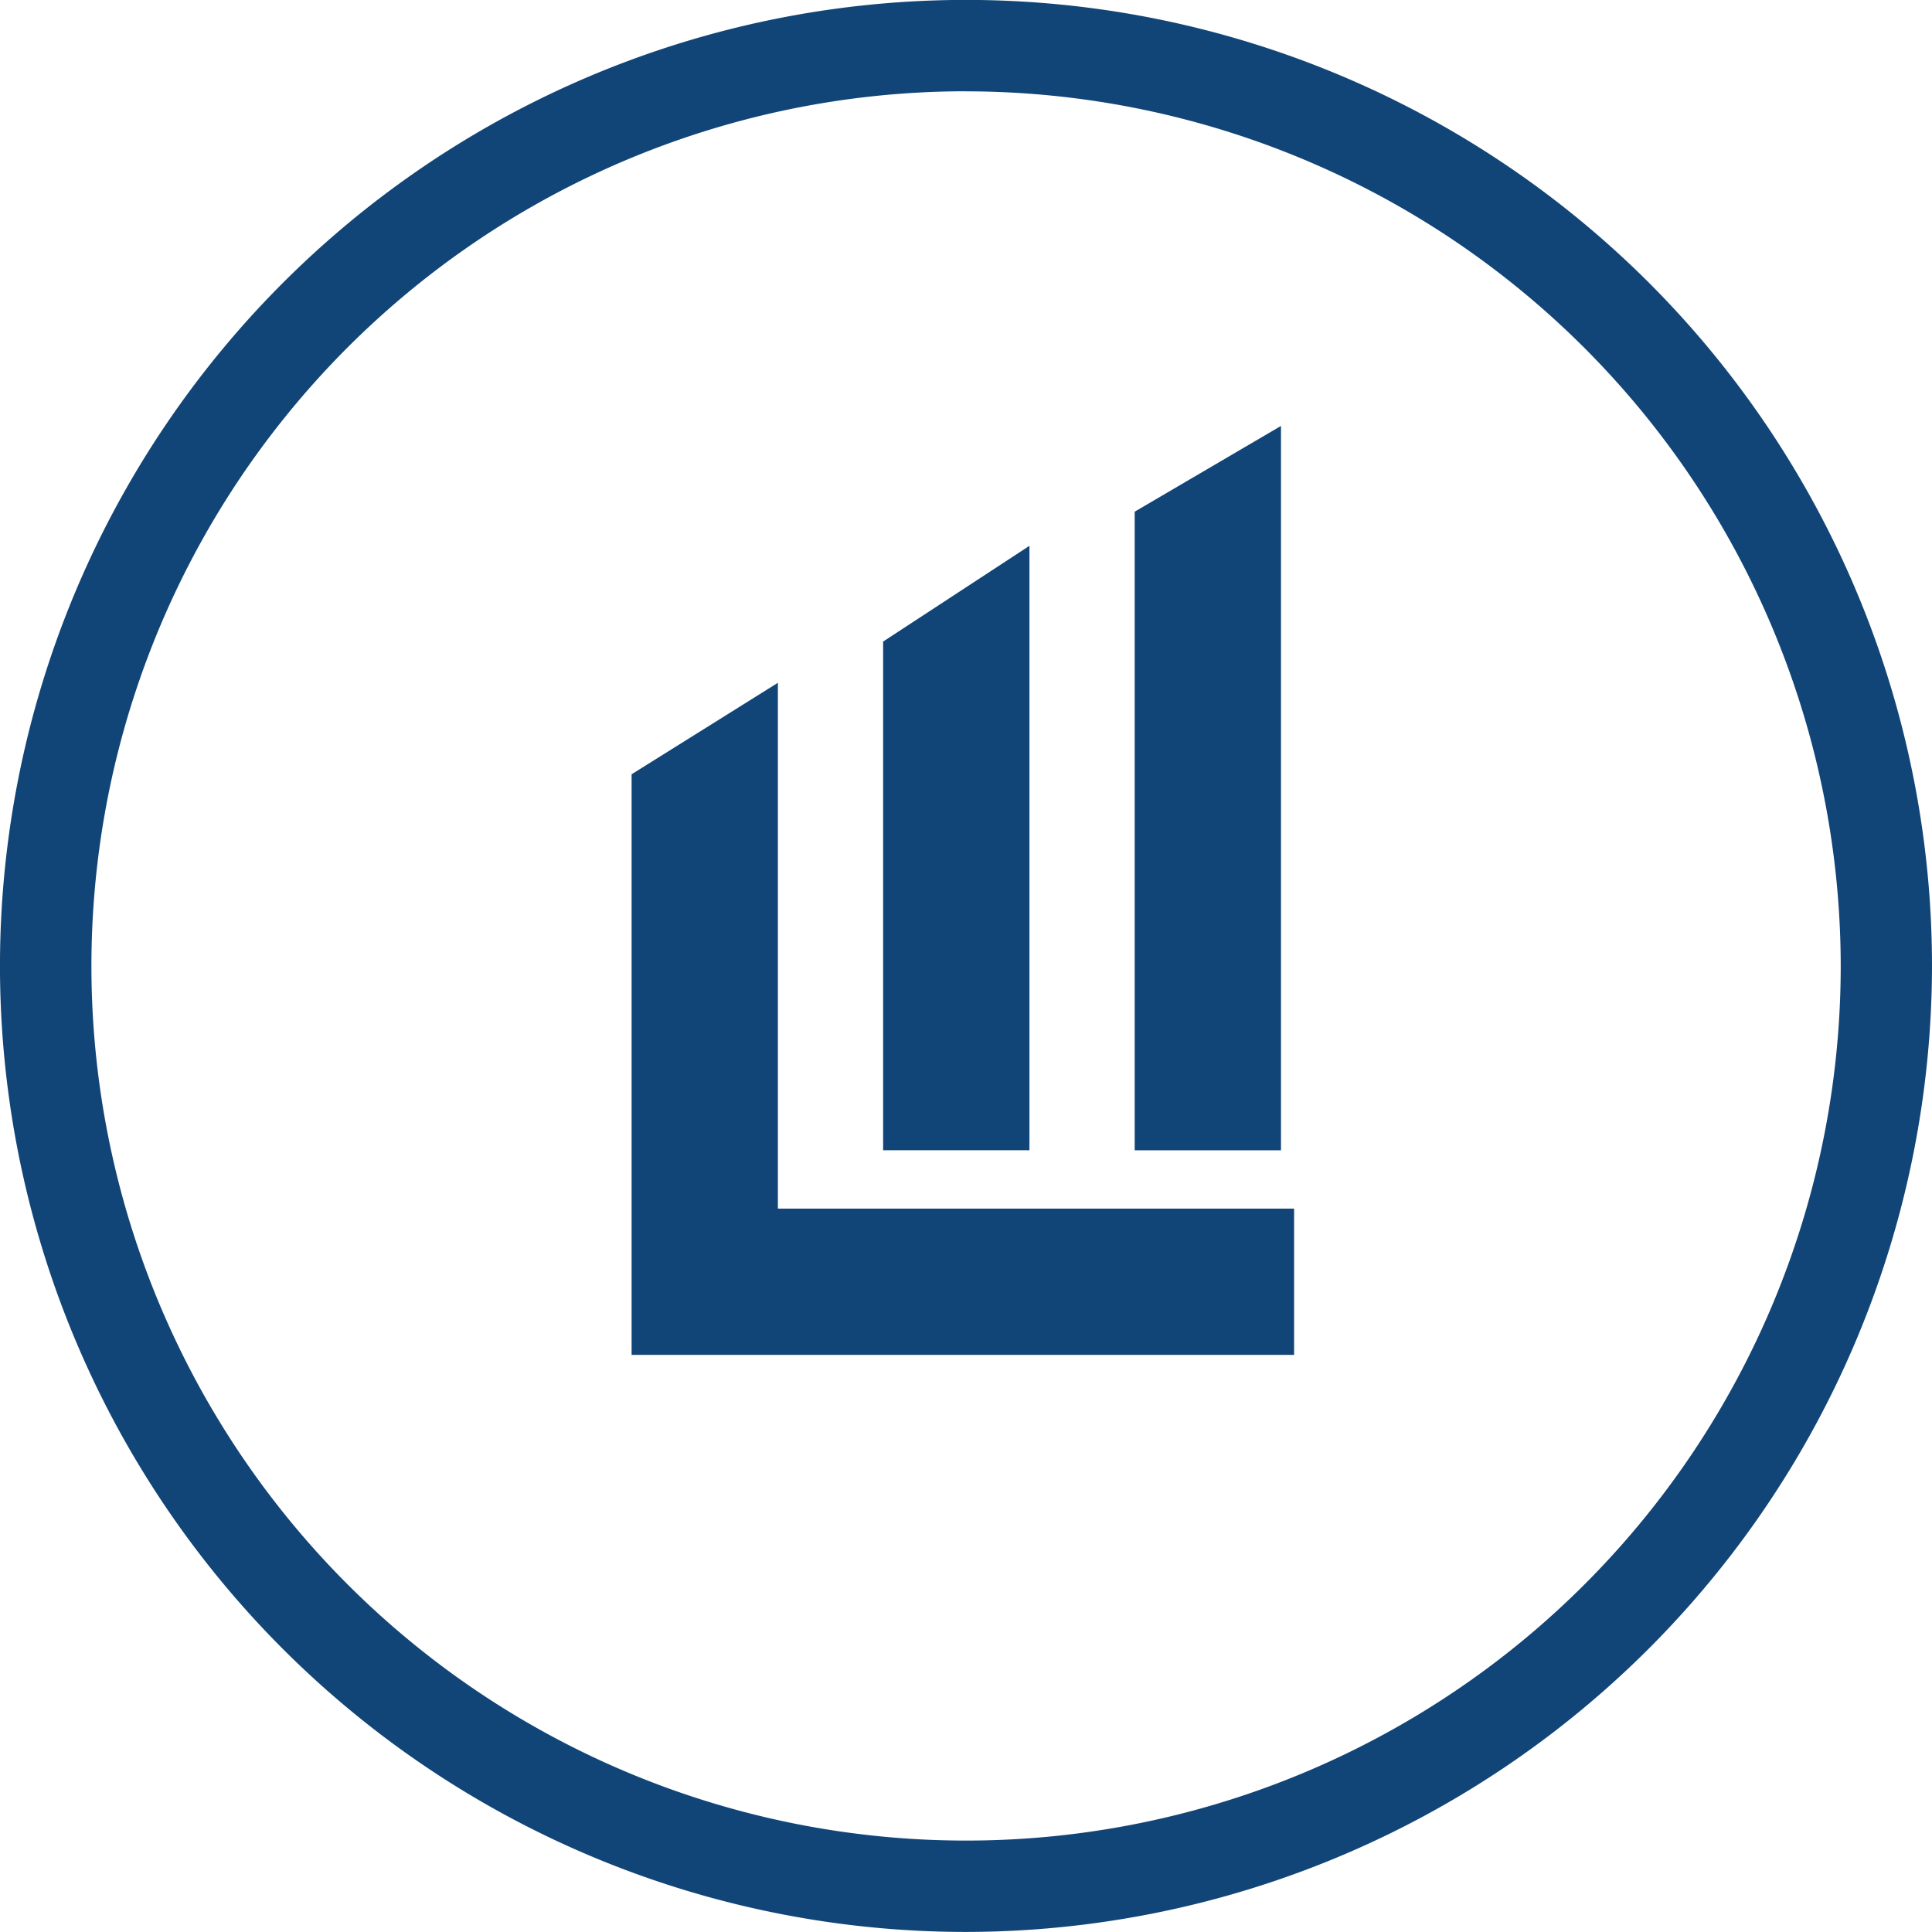
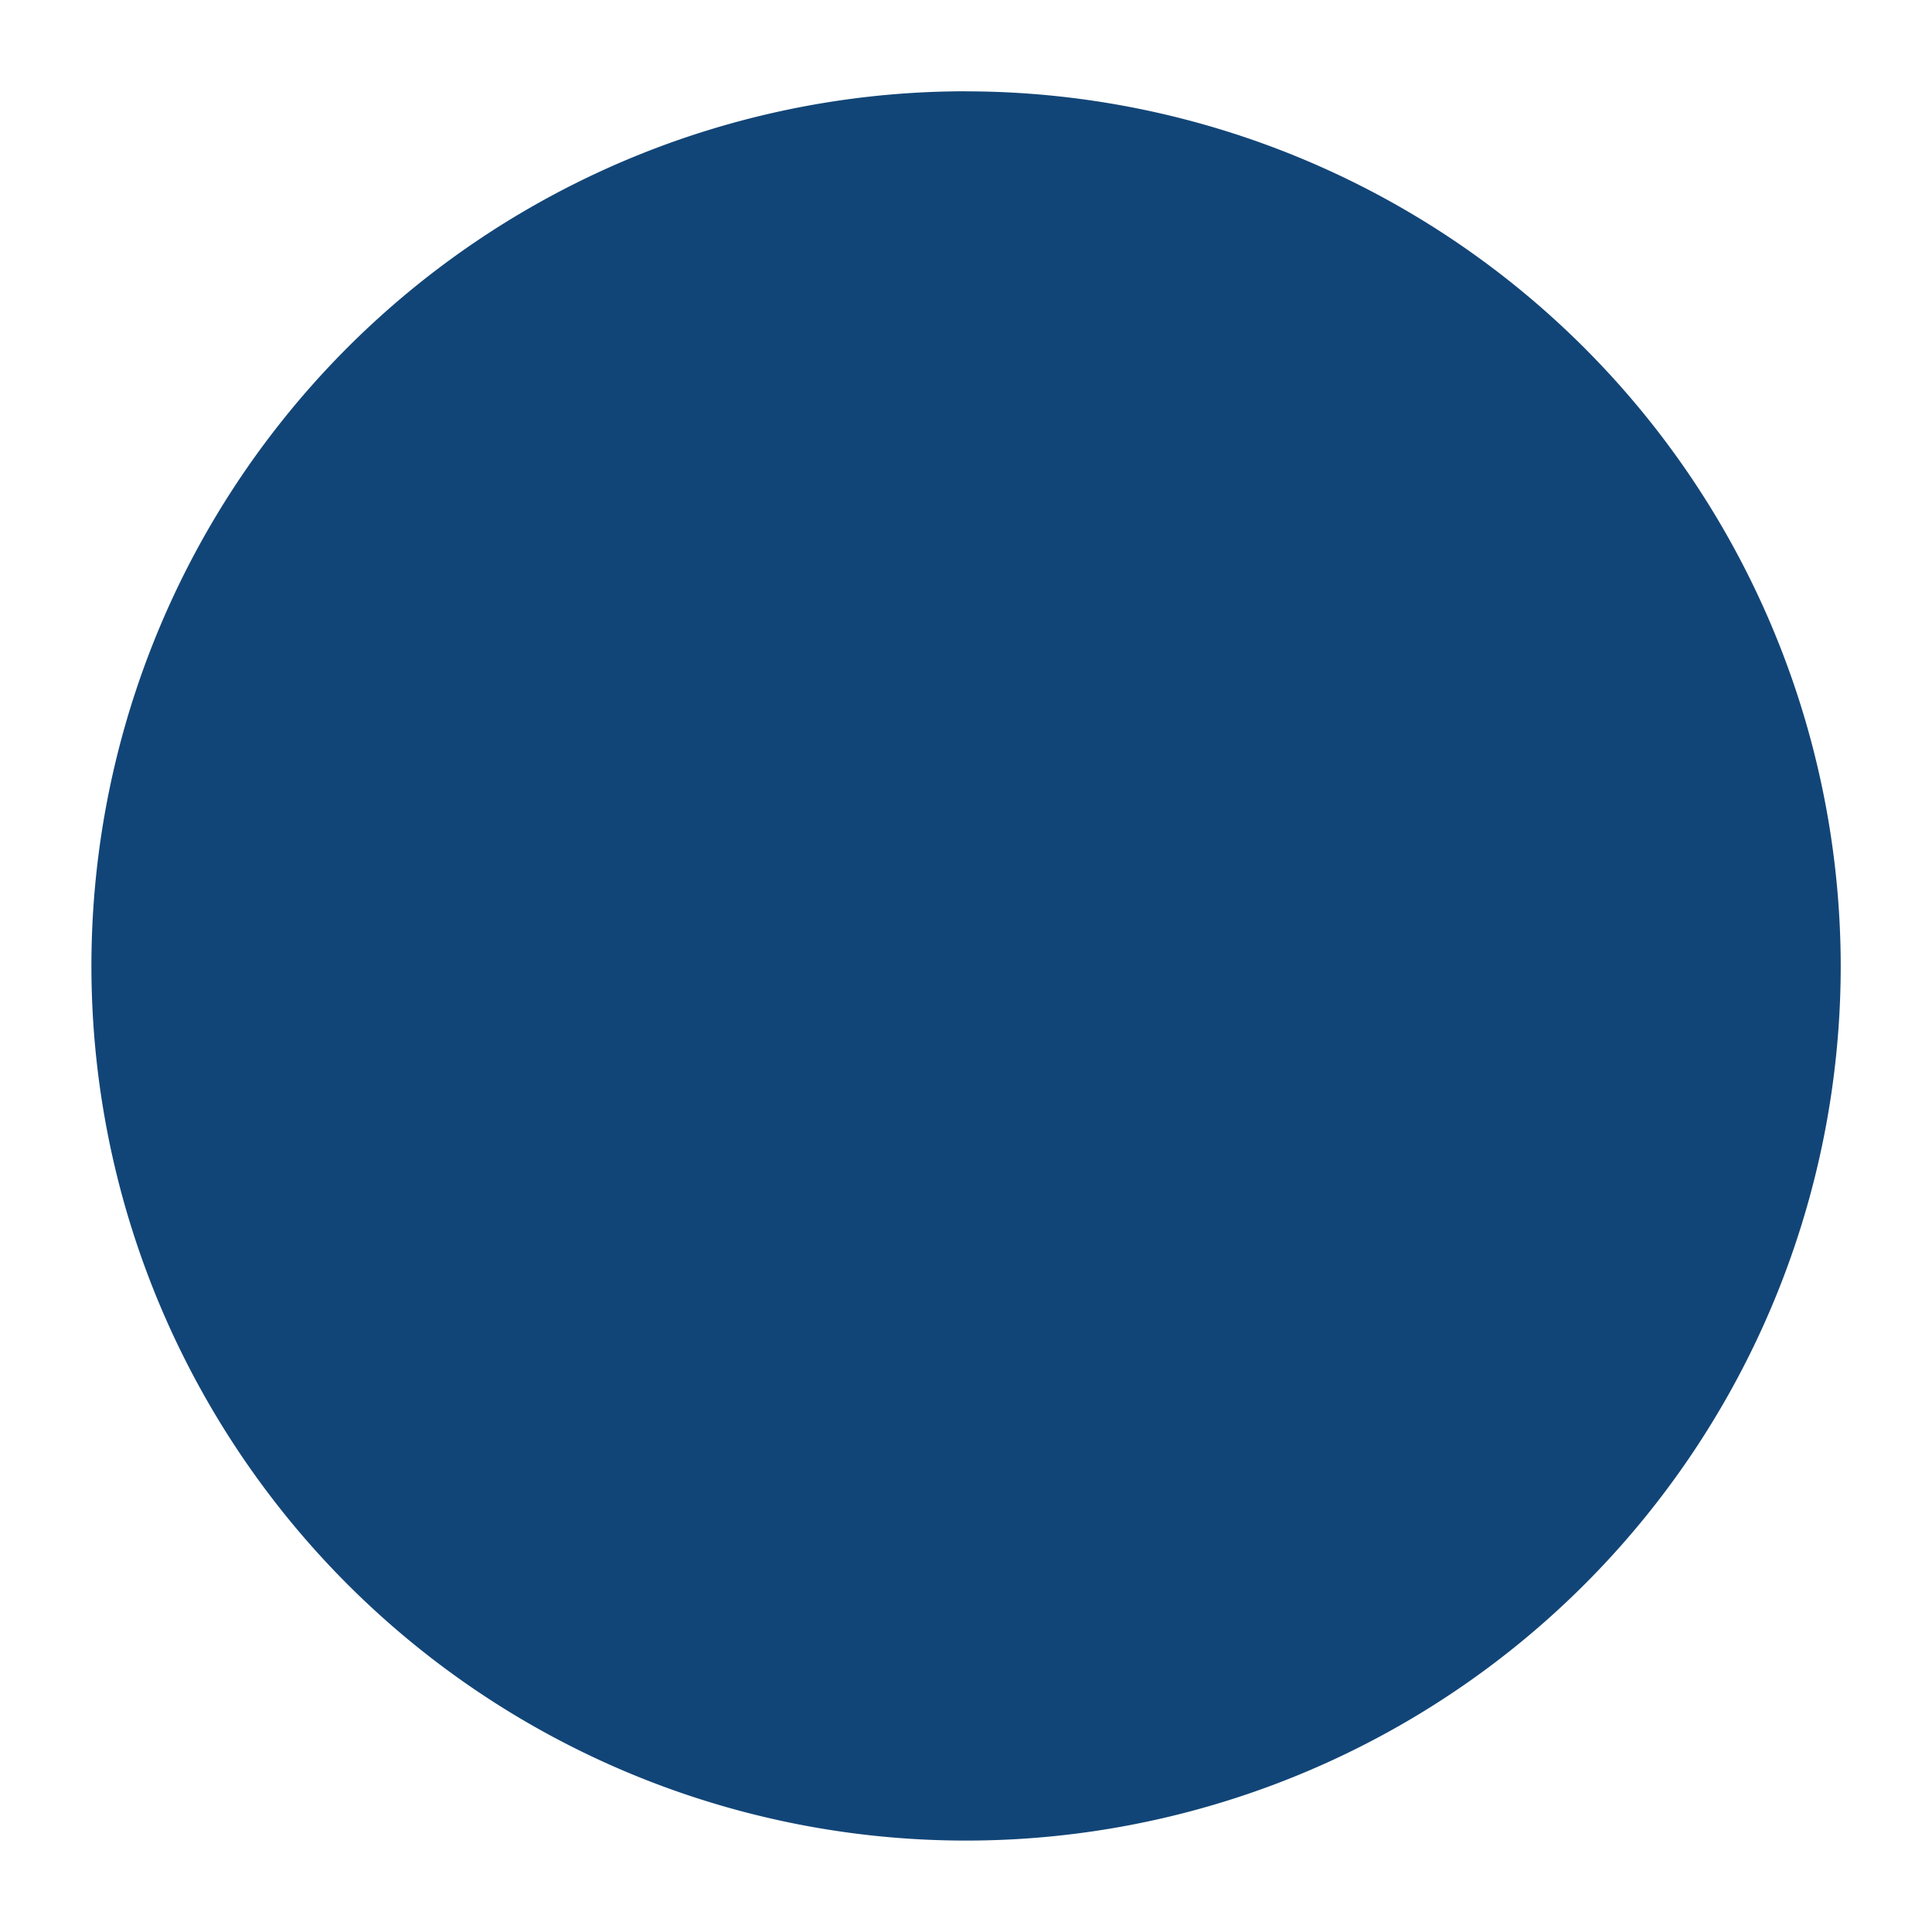
<svg xmlns="http://www.w3.org/2000/svg" width="91.333" height="91.333" viewBox="0 0 91.333 91.333">
  <g id="Gruppe_4" data-name="Gruppe 4" transform="translate(-59.139 -57.458)">
    <g id="Gruppe_2" data-name="Gruppe 2" transform="translate(88.997 77.593)">
-       <path id="Pfad_14" data-name="Pfad 14" d="M195.527,440.532V415.675L188.611,420v27.448H219.93v-6.916Z" transform="translate(-188.611 -403.532)" fill="#124577" />
-       <path id="Pfad_15" data-name="Pfad 15" d="M199.657,413.426l-6.916,4.526V442h6.916Z" transform="translate(-180.85 -407.758)" fill="#124577" />
      <path id="Pfad_16" data-name="Pfad 16" d="M203.788,411.457l-6.916,4.054V445.7h6.916Z" transform="translate(-173.089 -411.457)" fill="#124577" />
    </g>
-     <path id="Pfad_17" data-name="Pfad 17" d="M224.947,495.1a45.667,45.667,0,1,1,45.668-45.668A45.719,45.719,0,0,1,224.947,495.1Zm0-87.015A41.348,41.348,0,1,0,266.3,449.434,41.392,41.392,0,0,0,224.947,408.088Z" transform="translate(-120.143 -346.312)" fill="#124577" />
+     <path id="Pfad_17" data-name="Pfad 17" d="M224.947,495.1A45.719,45.719,0,0,1,224.947,495.1Zm0-87.015A41.348,41.348,0,1,0,266.3,449.434,41.392,41.392,0,0,0,224.947,408.088Z" transform="translate(-120.143 -346.312)" fill="#124577" />
  </g>
</svg>